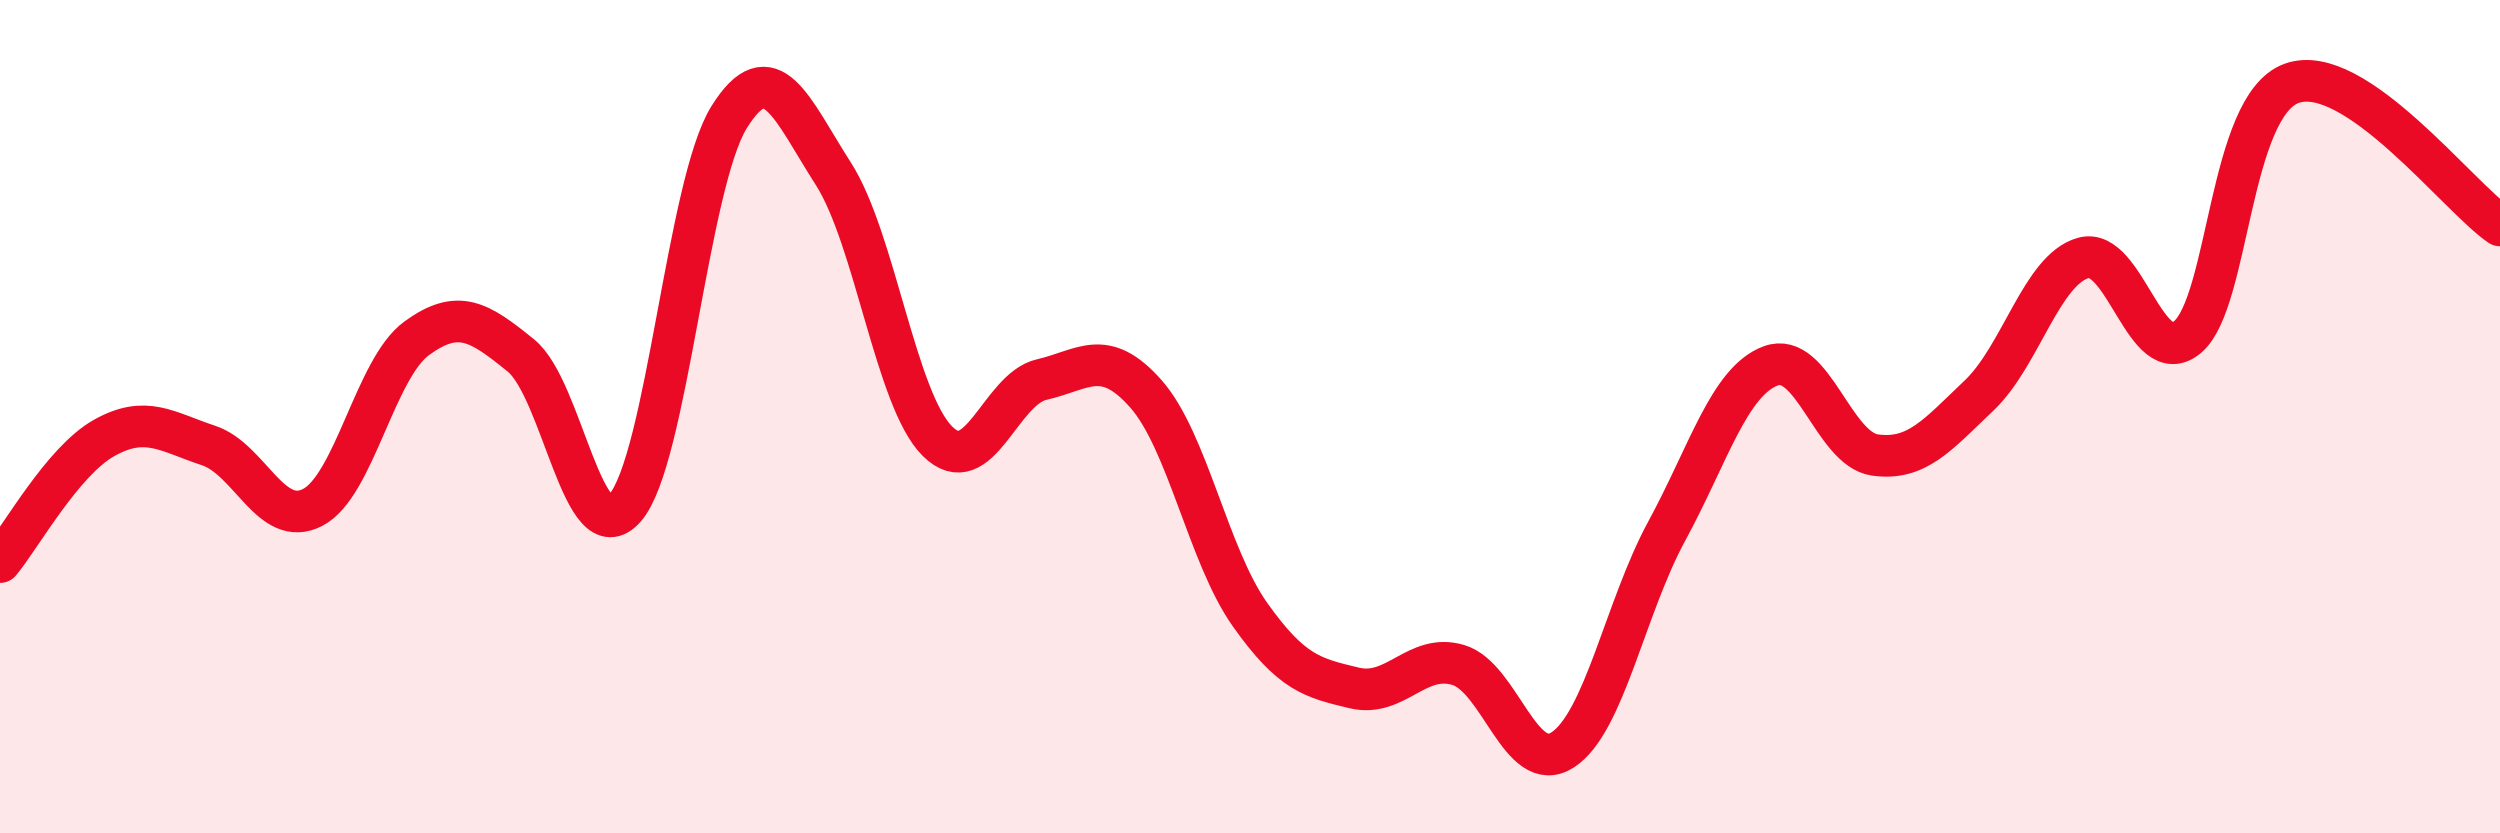
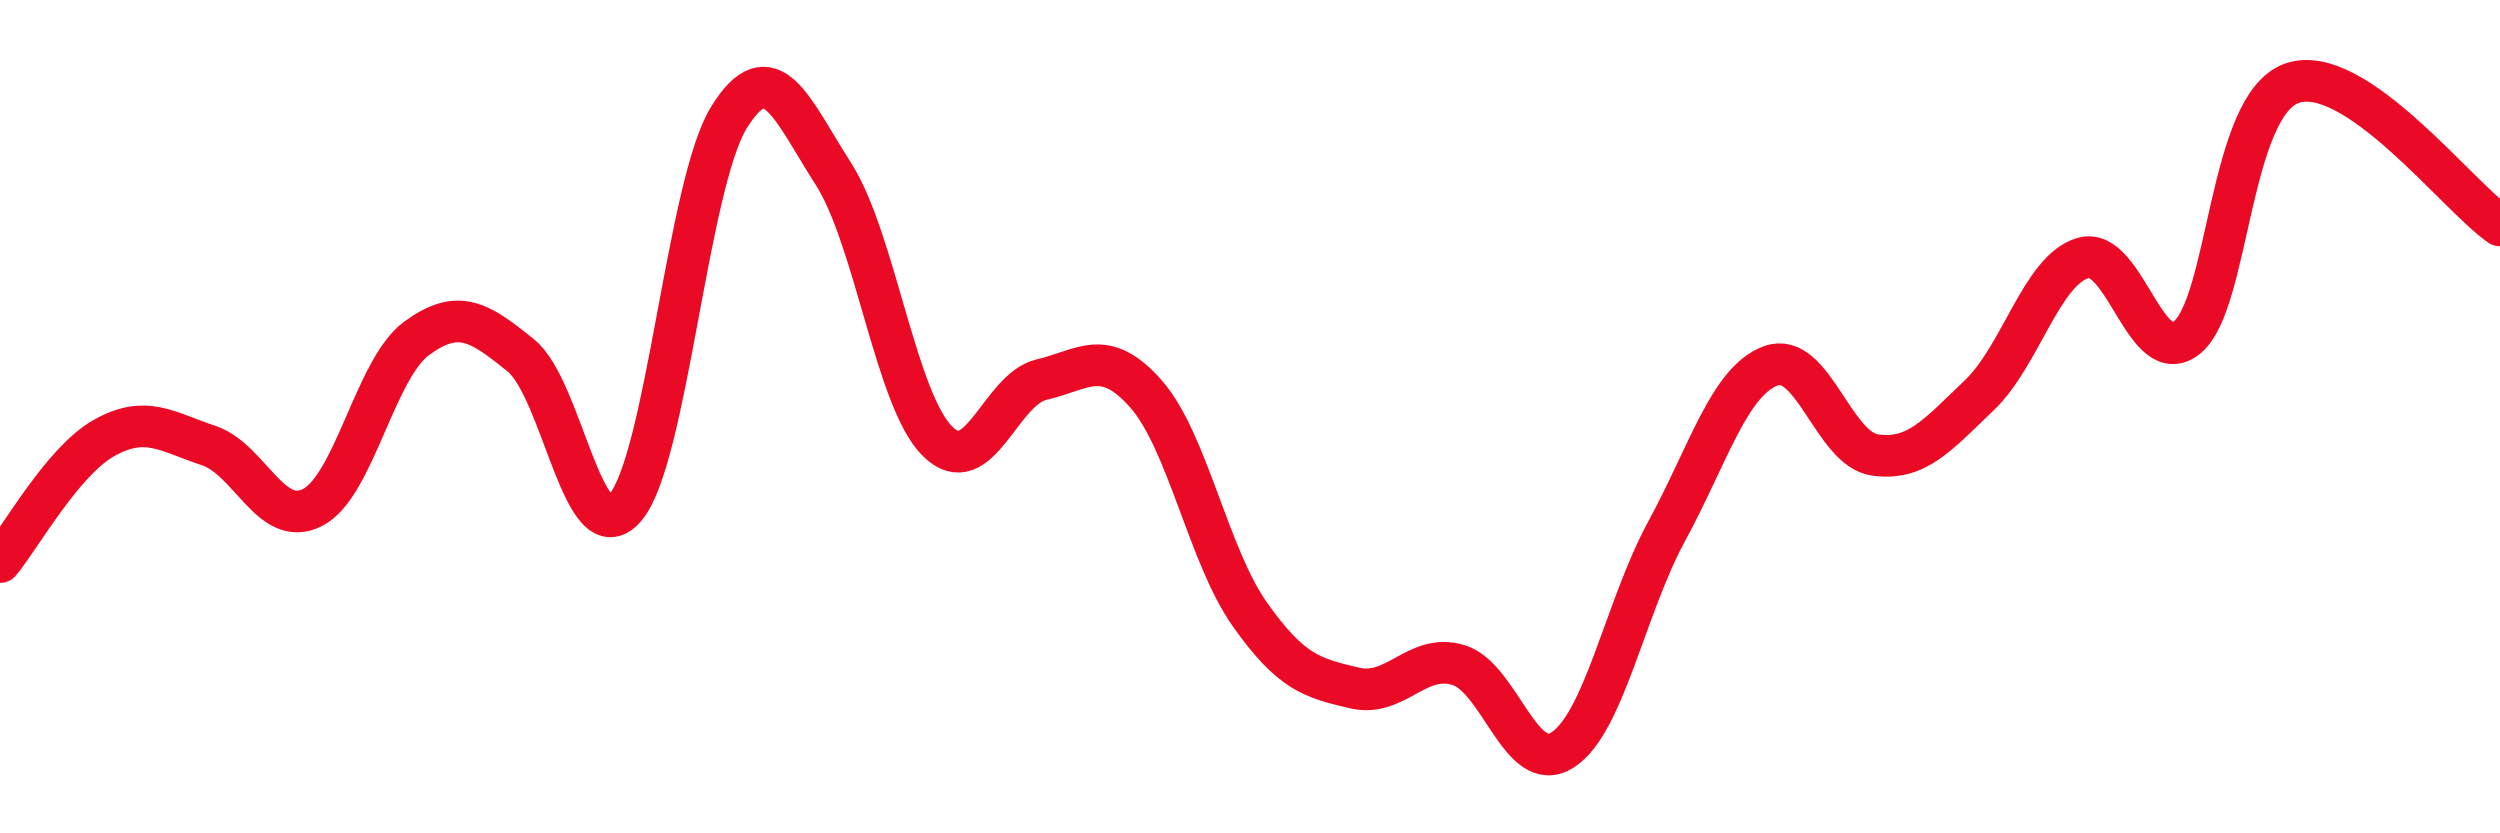
<svg xmlns="http://www.w3.org/2000/svg" width="60" height="20" viewBox="0 0 60 20">
-   <path d="M 0,13.49 C 0.5,12.89 1.5,11.07 2.5,10.51 C 3.5,9.95 4,10.36 5,10.69 C 6,11.02 6.5,12.69 7.5,12.18 C 8.5,11.67 9,8.85 10,8.12 C 11,7.39 11.5,7.72 12.5,8.53 C 13.5,9.34 14,13.33 15,12.19 C 16,11.05 16.5,4.41 17.5,2.81 C 18.5,1.21 19,2.61 20,4.17 C 21,5.73 21.5,9.6 22.5,10.59 C 23.5,11.58 24,9.34 25,9.11 C 26,8.88 26.5,8.32 27.5,9.45 C 28.5,10.58 29,13.34 30,14.75 C 31,16.16 31.5,16.27 32.5,16.51 C 33.5,16.75 34,15.66 35,15.96 C 36,16.26 36.5,18.64 37.5,18 C 38.5,17.36 39,14.59 40,12.75 C 41,10.91 41.5,9.15 42.5,8.78 C 43.5,8.41 44,10.78 45,10.92 C 46,11.06 46.5,10.44 47.5,9.49 C 48.5,8.54 49,6.47 50,6.19 C 51,5.91 51.5,8.93 52.5,8.09 C 53.5,7.25 53.5,2.54 55,2 C 56.5,1.46 59,4.73 60,5.41L60 20L0 20Z" fill="#EB0A25" opacity="0.1" stroke-linecap="round" stroke-linejoin="round" />
  <path d="M 0,13.49 C 0.5,12.89 1.5,11.07 2.5,10.51 C 3.5,9.95 4,10.36 5,10.69 C 6,11.02 6.5,12.69 7.5,12.18 C 8.5,11.67 9,8.85 10,8.12 C 11,7.39 11.5,7.72 12.5,8.53 C 13.5,9.34 14,13.33 15,12.19 C 16,11.05 16.5,4.41 17.5,2.81 C 18.5,1.21 19,2.61 20,4.17 C 21,5.73 21.5,9.6 22.5,10.59 C 23.5,11.58 24,9.34 25,9.11 C 26,8.88 26.5,8.32 27.5,9.45 C 28.5,10.58 29,13.34 30,14.75 C 31,16.16 31.5,16.27 32.5,16.51 C 33.5,16.75 34,15.66 35,15.96 C 36,16.26 36.5,18.64 37.5,18 C 38.5,17.36 39,14.59 40,12.75 C 41,10.91 41.5,9.15 42.5,8.78 C 43.5,8.41 44,10.78 45,10.92 C 46,11.06 46.5,10.44 47.5,9.49 C 48.5,8.54 49,6.47 50,6.19 C 51,5.91 51.5,8.93 52.5,8.09 C 53.5,7.25 53.5,2.54 55,2 C 56.5,1.46 59,4.73 60,5.41" stroke="#EB0A25" stroke-width="1" fill="none" stroke-linecap="round" stroke-linejoin="round" />
</svg>